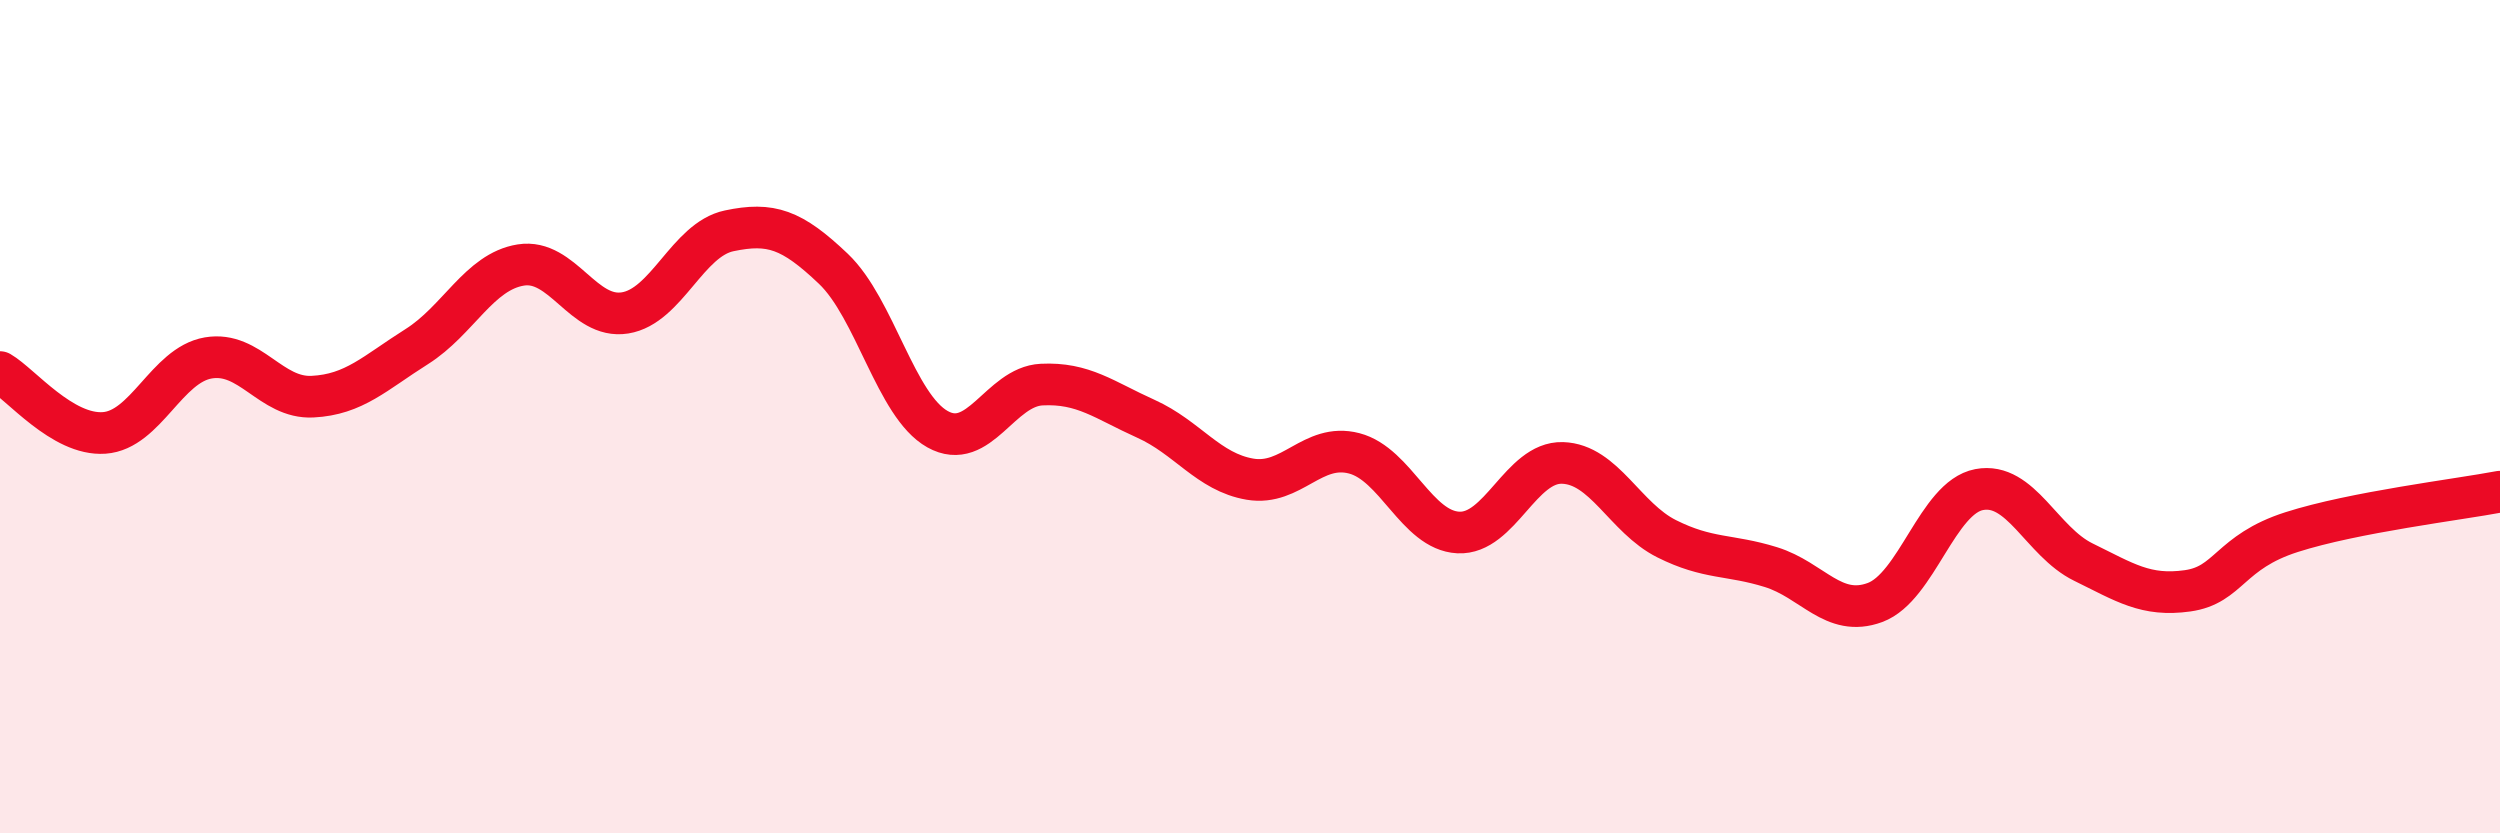
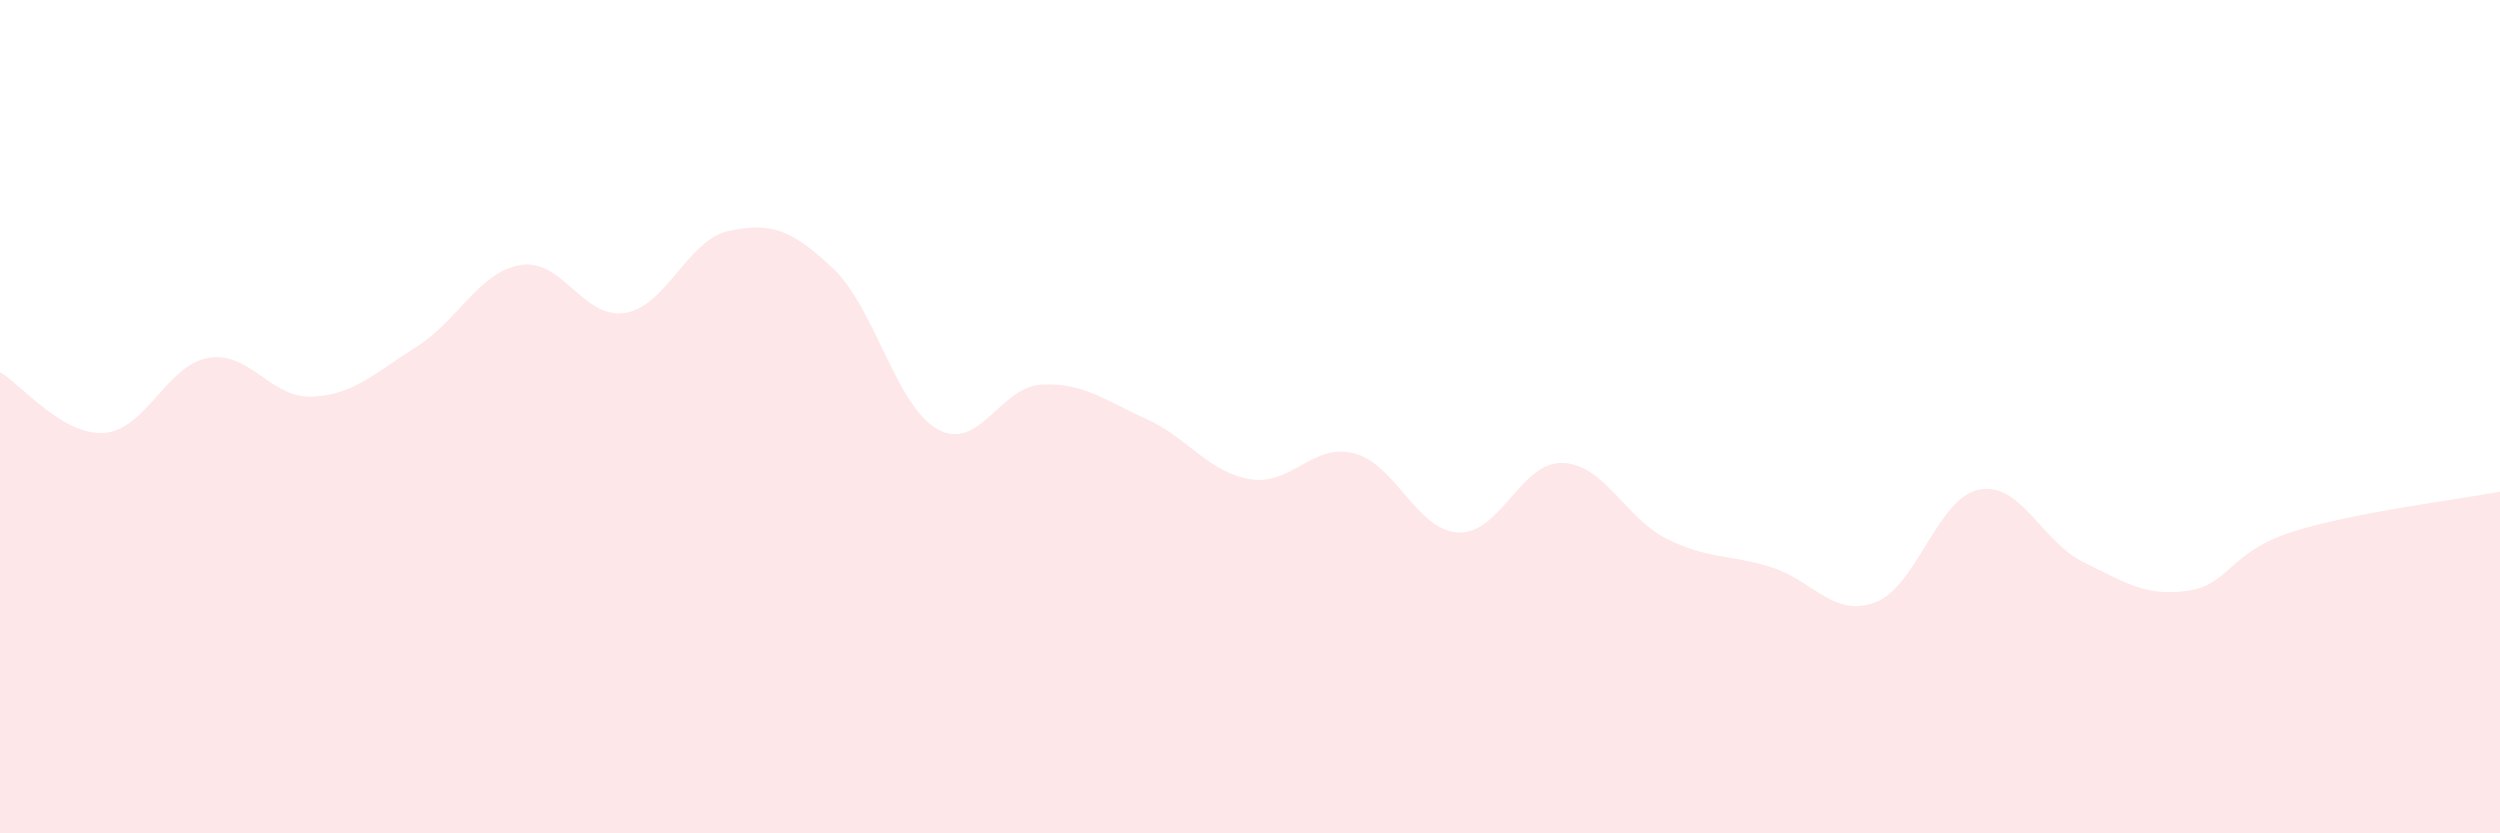
<svg xmlns="http://www.w3.org/2000/svg" width="60" height="20" viewBox="0 0 60 20">
  <path d="M 0,8.93 C 0.5,9.22 1.5,10.46 2.5,10.39 C 3.5,10.32 4,8.76 5,8.59 C 6,8.42 6.5,9.57 7.5,9.52 C 8.5,9.47 9,8.95 10,8.32 C 11,7.69 11.5,6.52 12.5,6.36 C 13.5,6.2 14,7.67 15,7.51 C 16,7.35 16.5,5.75 17.5,5.54 C 18.5,5.33 19,5.5 20,6.45 C 21,7.4 21.5,9.74 22.5,10.3 C 23.5,10.86 24,9.28 25,9.23 C 26,9.18 26.5,9.6 27.5,10.05 C 28.5,10.5 29,11.33 30,11.5 C 31,11.67 31.5,10.62 32.5,10.88 C 33.5,11.14 34,12.73 35,12.78 C 36,12.83 36.5,11.08 37.5,11.11 C 38.5,11.14 39,12.43 40,12.93 C 41,13.43 41.5,13.3 42.5,13.61 C 43.5,13.92 44,14.83 45,14.46 C 46,14.09 46.5,11.94 47.5,11.75 C 48.5,11.56 49,13 50,13.49 C 51,13.98 51.5,14.32 52.5,14.18 C 53.5,14.04 53.5,13.25 55,12.77 C 56.5,12.29 59,11.99 60,11.8L60 20L0 20Z" fill="#EB0A25" opacity="0.1" stroke-linecap="round" stroke-linejoin="round" />
-   <path d="M 0,8.93 C 0.5,9.22 1.5,10.46 2.5,10.39 C 3.5,10.32 4,8.76 5,8.59 C 6,8.42 6.5,9.57 7.5,9.52 C 8.5,9.47 9,8.95 10,8.32 C 11,7.69 11.5,6.52 12.5,6.36 C 13.5,6.2 14,7.67 15,7.51 C 16,7.35 16.5,5.75 17.5,5.54 C 18.5,5.33 19,5.5 20,6.45 C 21,7.4 21.5,9.74 22.5,10.3 C 23.5,10.86 24,9.28 25,9.23 C 26,9.18 26.5,9.6 27.5,10.05 C 28.5,10.5 29,11.33 30,11.5 C 31,11.67 31.5,10.62 32.5,10.88 C 33.5,11.14 34,12.73 35,12.78 C 36,12.83 36.5,11.08 37.5,11.11 C 38.5,11.14 39,12.43 40,12.93 C 41,13.43 41.5,13.3 42.5,13.61 C 43.5,13.92 44,14.83 45,14.46 C 46,14.09 46.5,11.94 47.5,11.75 C 48.5,11.56 49,13 50,13.49 C 51,13.98 51.5,14.32 52.5,14.18 C 53.5,14.04 53.5,13.25 55,12.77 C 56.5,12.29 59,11.99 60,11.8" stroke="#EB0A25" stroke-width="1" fill="none" stroke-linecap="round" stroke-linejoin="round" />
</svg>